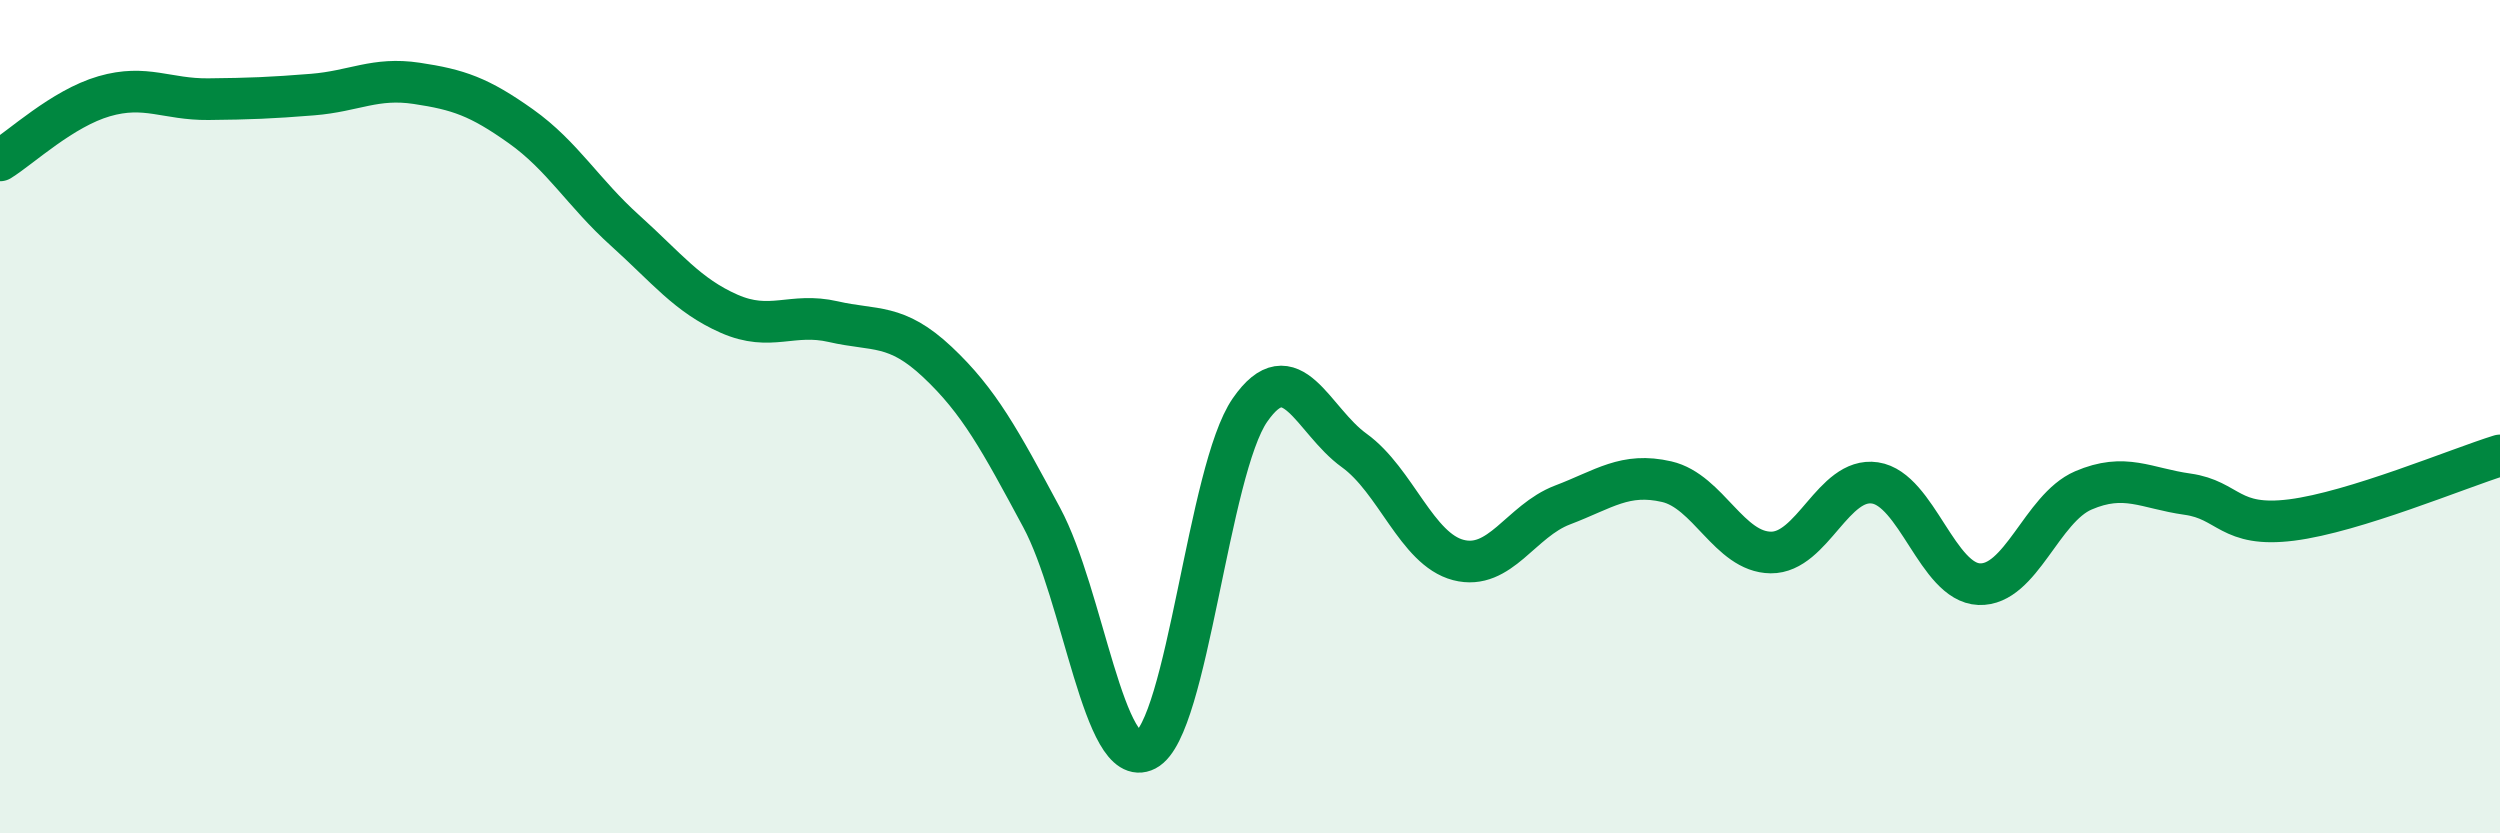
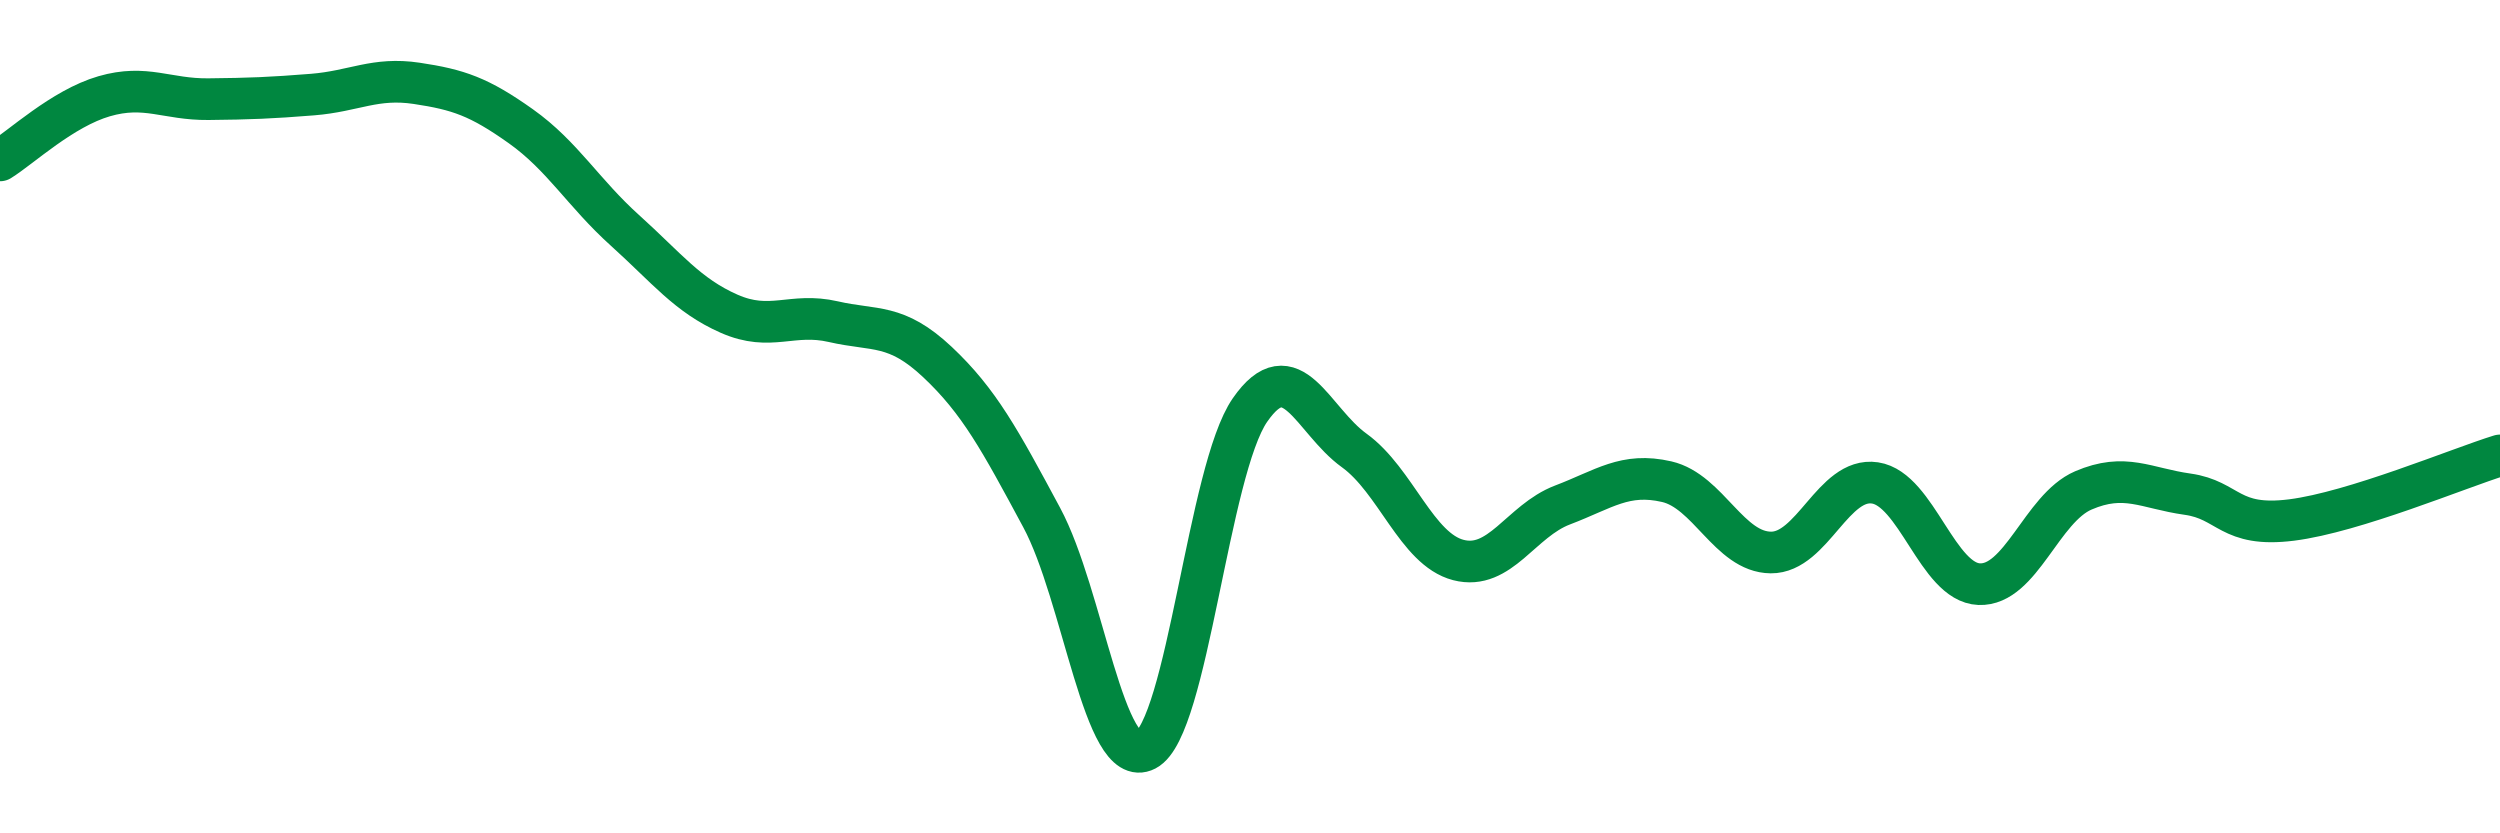
<svg xmlns="http://www.w3.org/2000/svg" width="60" height="20" viewBox="0 0 60 20">
-   <path d="M 0,3.85 C 0.5,3.54 1.5,2.6 2.5,2.31 C 3.5,2.02 4,2.39 5,2.38 C 6,2.37 6.5,2.35 7.5,2.27 C 8.5,2.19 9,1.85 10,2 C 11,2.15 11.5,2.32 12.5,3.03 C 13.5,3.74 14,4.63 15,5.53 C 16,6.43 16.5,7.09 17.5,7.53 C 18.5,7.97 19,7.49 20,7.72 C 21,7.95 21.5,7.75 22.5,8.69 C 23.5,9.63 24,10.56 25,12.42 C 26,14.28 26.5,18.52 27.5,18 C 28.5,17.48 29,11.28 30,9.84 C 31,8.4 31.5,10.09 32.5,10.81 C 33.5,11.53 34,13.18 35,13.44 C 36,13.7 36.5,12.5 37.5,12.12 C 38.5,11.74 39,11.33 40,11.56 C 41,11.79 41.5,13.25 42.5,13.26 C 43.5,13.27 44,11.44 45,11.59 C 46,11.74 46.5,13.98 47.5,14.02 C 48.5,14.06 49,12.2 50,11.77 C 51,11.34 51.5,11.72 52.5,11.86 C 53.5,12 53.5,12.67 55,12.48 C 56.5,12.29 59,11.24 60,10.93L60 20L0 20Z" fill="#008740" opacity="0.1" stroke-linecap="round" stroke-linejoin="round" />
  <path d="M 0,3.85 C 0.5,3.54 1.5,2.6 2.5,2.31 C 3.5,2.02 4,2.39 5,2.38 C 6,2.37 6.5,2.35 7.5,2.27 C 8.5,2.19 9,1.85 10,2 C 11,2.15 11.5,2.32 12.5,3.03 C 13.5,3.74 14,4.63 15,5.53 C 16,6.43 16.5,7.09 17.5,7.53 C 18.5,7.97 19,7.49 20,7.72 C 21,7.95 21.5,7.75 22.5,8.69 C 23.5,9.63 24,10.56 25,12.42 C 26,14.28 26.5,18.52 27.5,18 C 28.5,17.48 29,11.28 30,9.84 C 31,8.4 31.5,10.09 32.5,10.81 C 33.5,11.53 34,13.18 35,13.44 C 36,13.7 36.5,12.5 37.5,12.12 C 38.5,11.74 39,11.33 40,11.56 C 41,11.79 41.5,13.25 42.5,13.26 C 43.5,13.27 44,11.44 45,11.59 C 46,11.74 46.5,13.98 47.5,14.02 C 48.5,14.06 49,12.2 50,11.77 C 51,11.34 51.5,11.72 52.5,11.86 C 53.5,12 53.5,12.67 55,12.48 C 56.5,12.29 59,11.24 60,10.93" stroke="#008740" stroke-width="1" fill="none" stroke-linecap="round" stroke-linejoin="round" />
</svg>